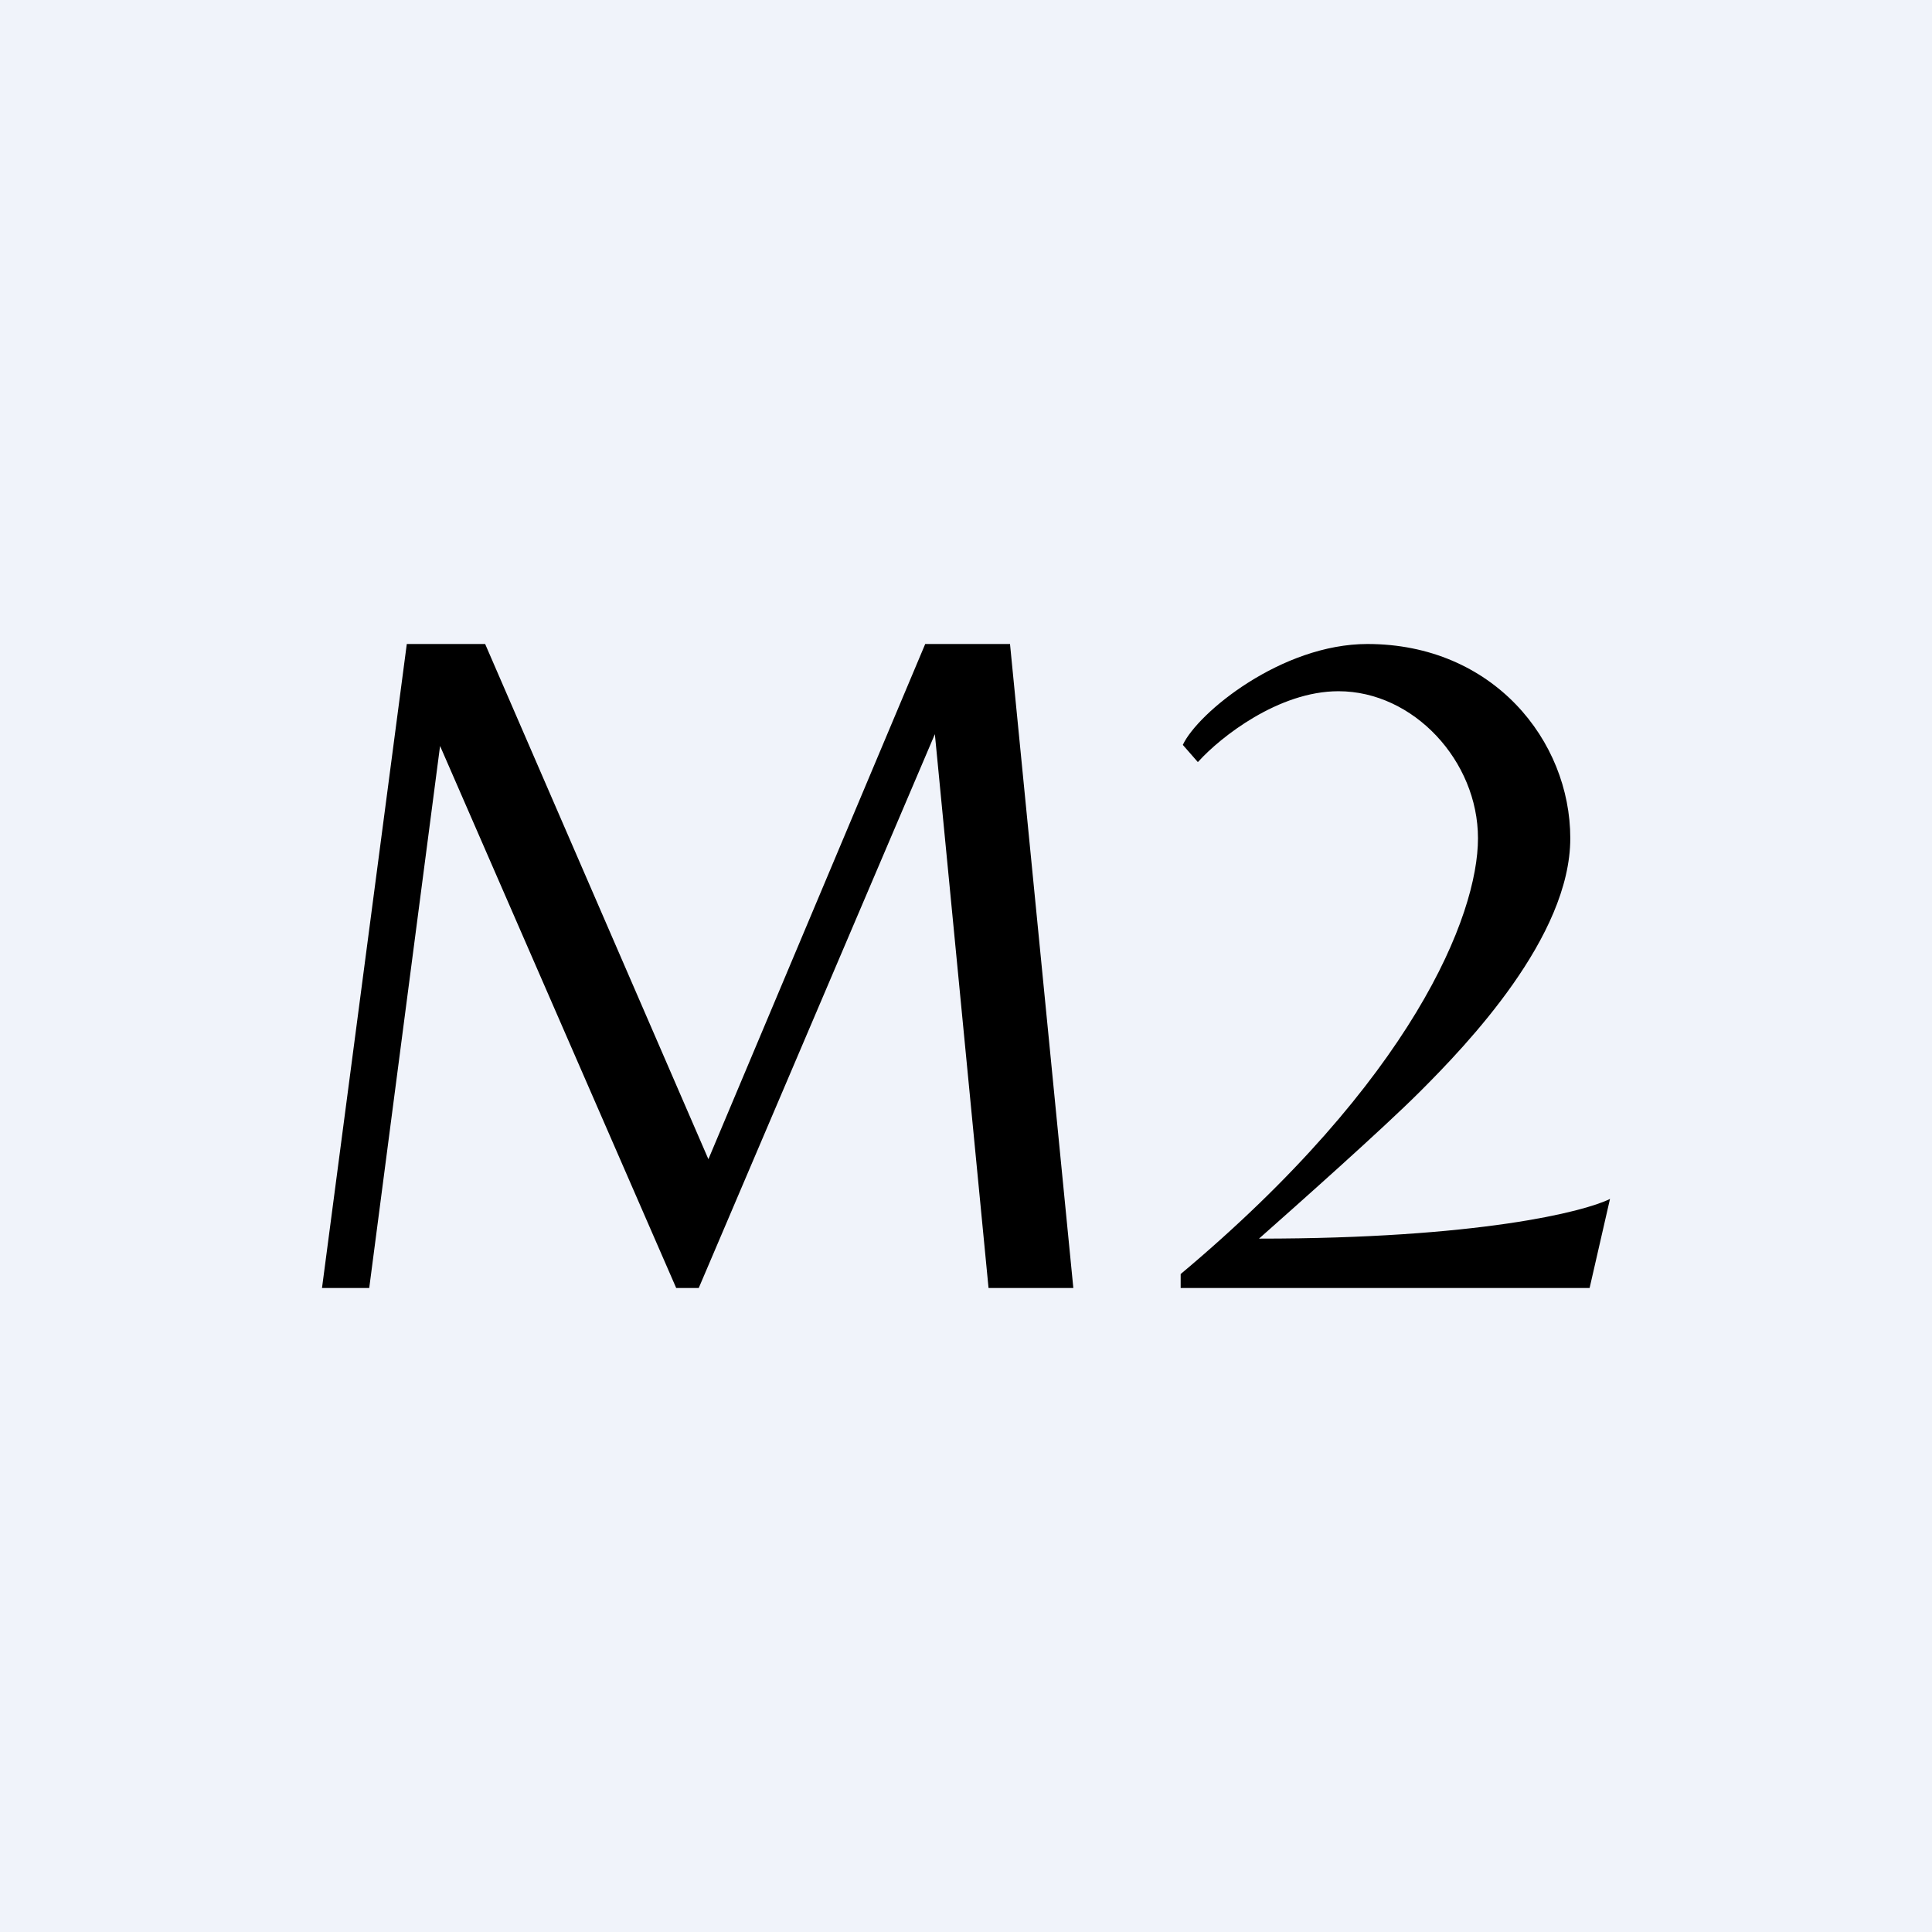
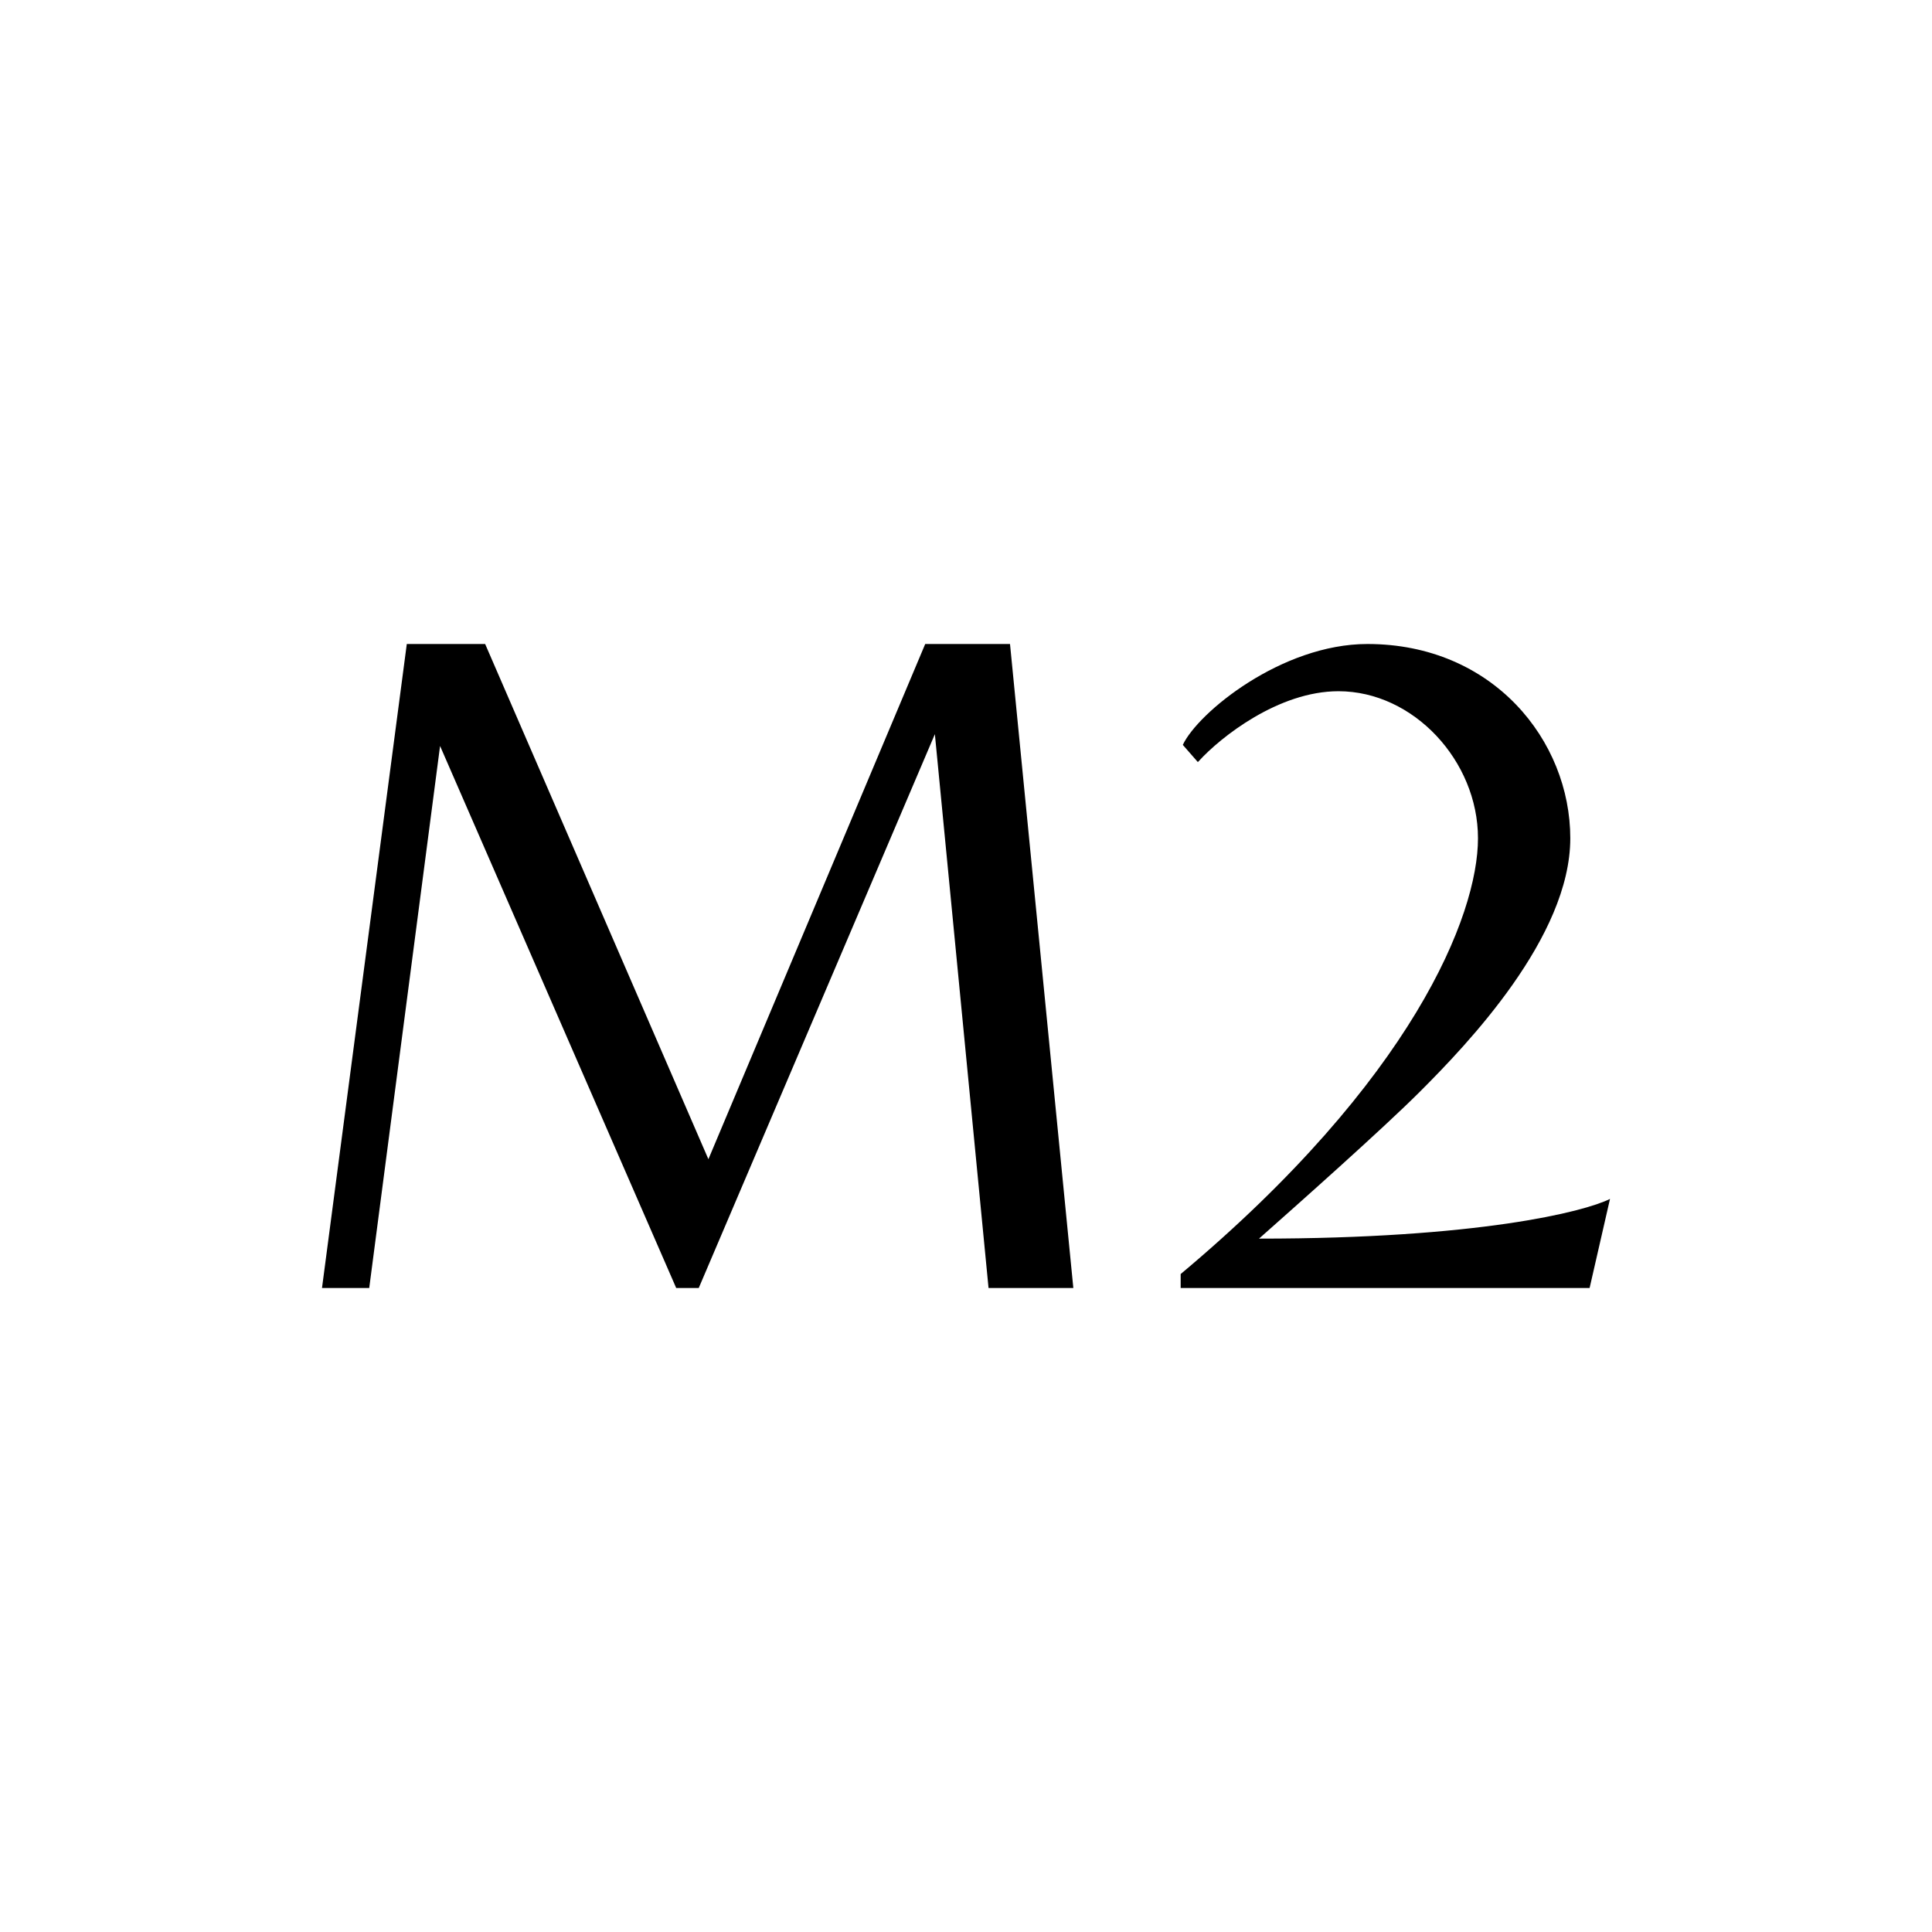
<svg xmlns="http://www.w3.org/2000/svg" width="18" height="18" viewBox="0 0 18 18">
-   <path fill="#F0F3FA" d="M0 0h18v18H0z" />
  <path d="M3.79 6 3 12h.44l.66-5.05L6.3 12h.21l2.2-5.16.5 5.16H10l-.59-6h-.79L6.6 10.8 4.52 6H3.8ZM11.16 7.1l-.14-.16c.14-.3.92-.94 1.72-.94 1.17 0 1.89.9 1.89 1.81 0 .92-.96 1.92-1.4 2.36-.35.35-1.15 1.06-1.5 1.37 2.04 0 3.03-.25 3.27-.37l-.19.83H11v-.13c2.16-1.81 2.77-3.34 2.77-4.06 0-.72-.6-1.37-1.3-1.37-.56 0-1.1.43-1.3.65Z" />
</svg>